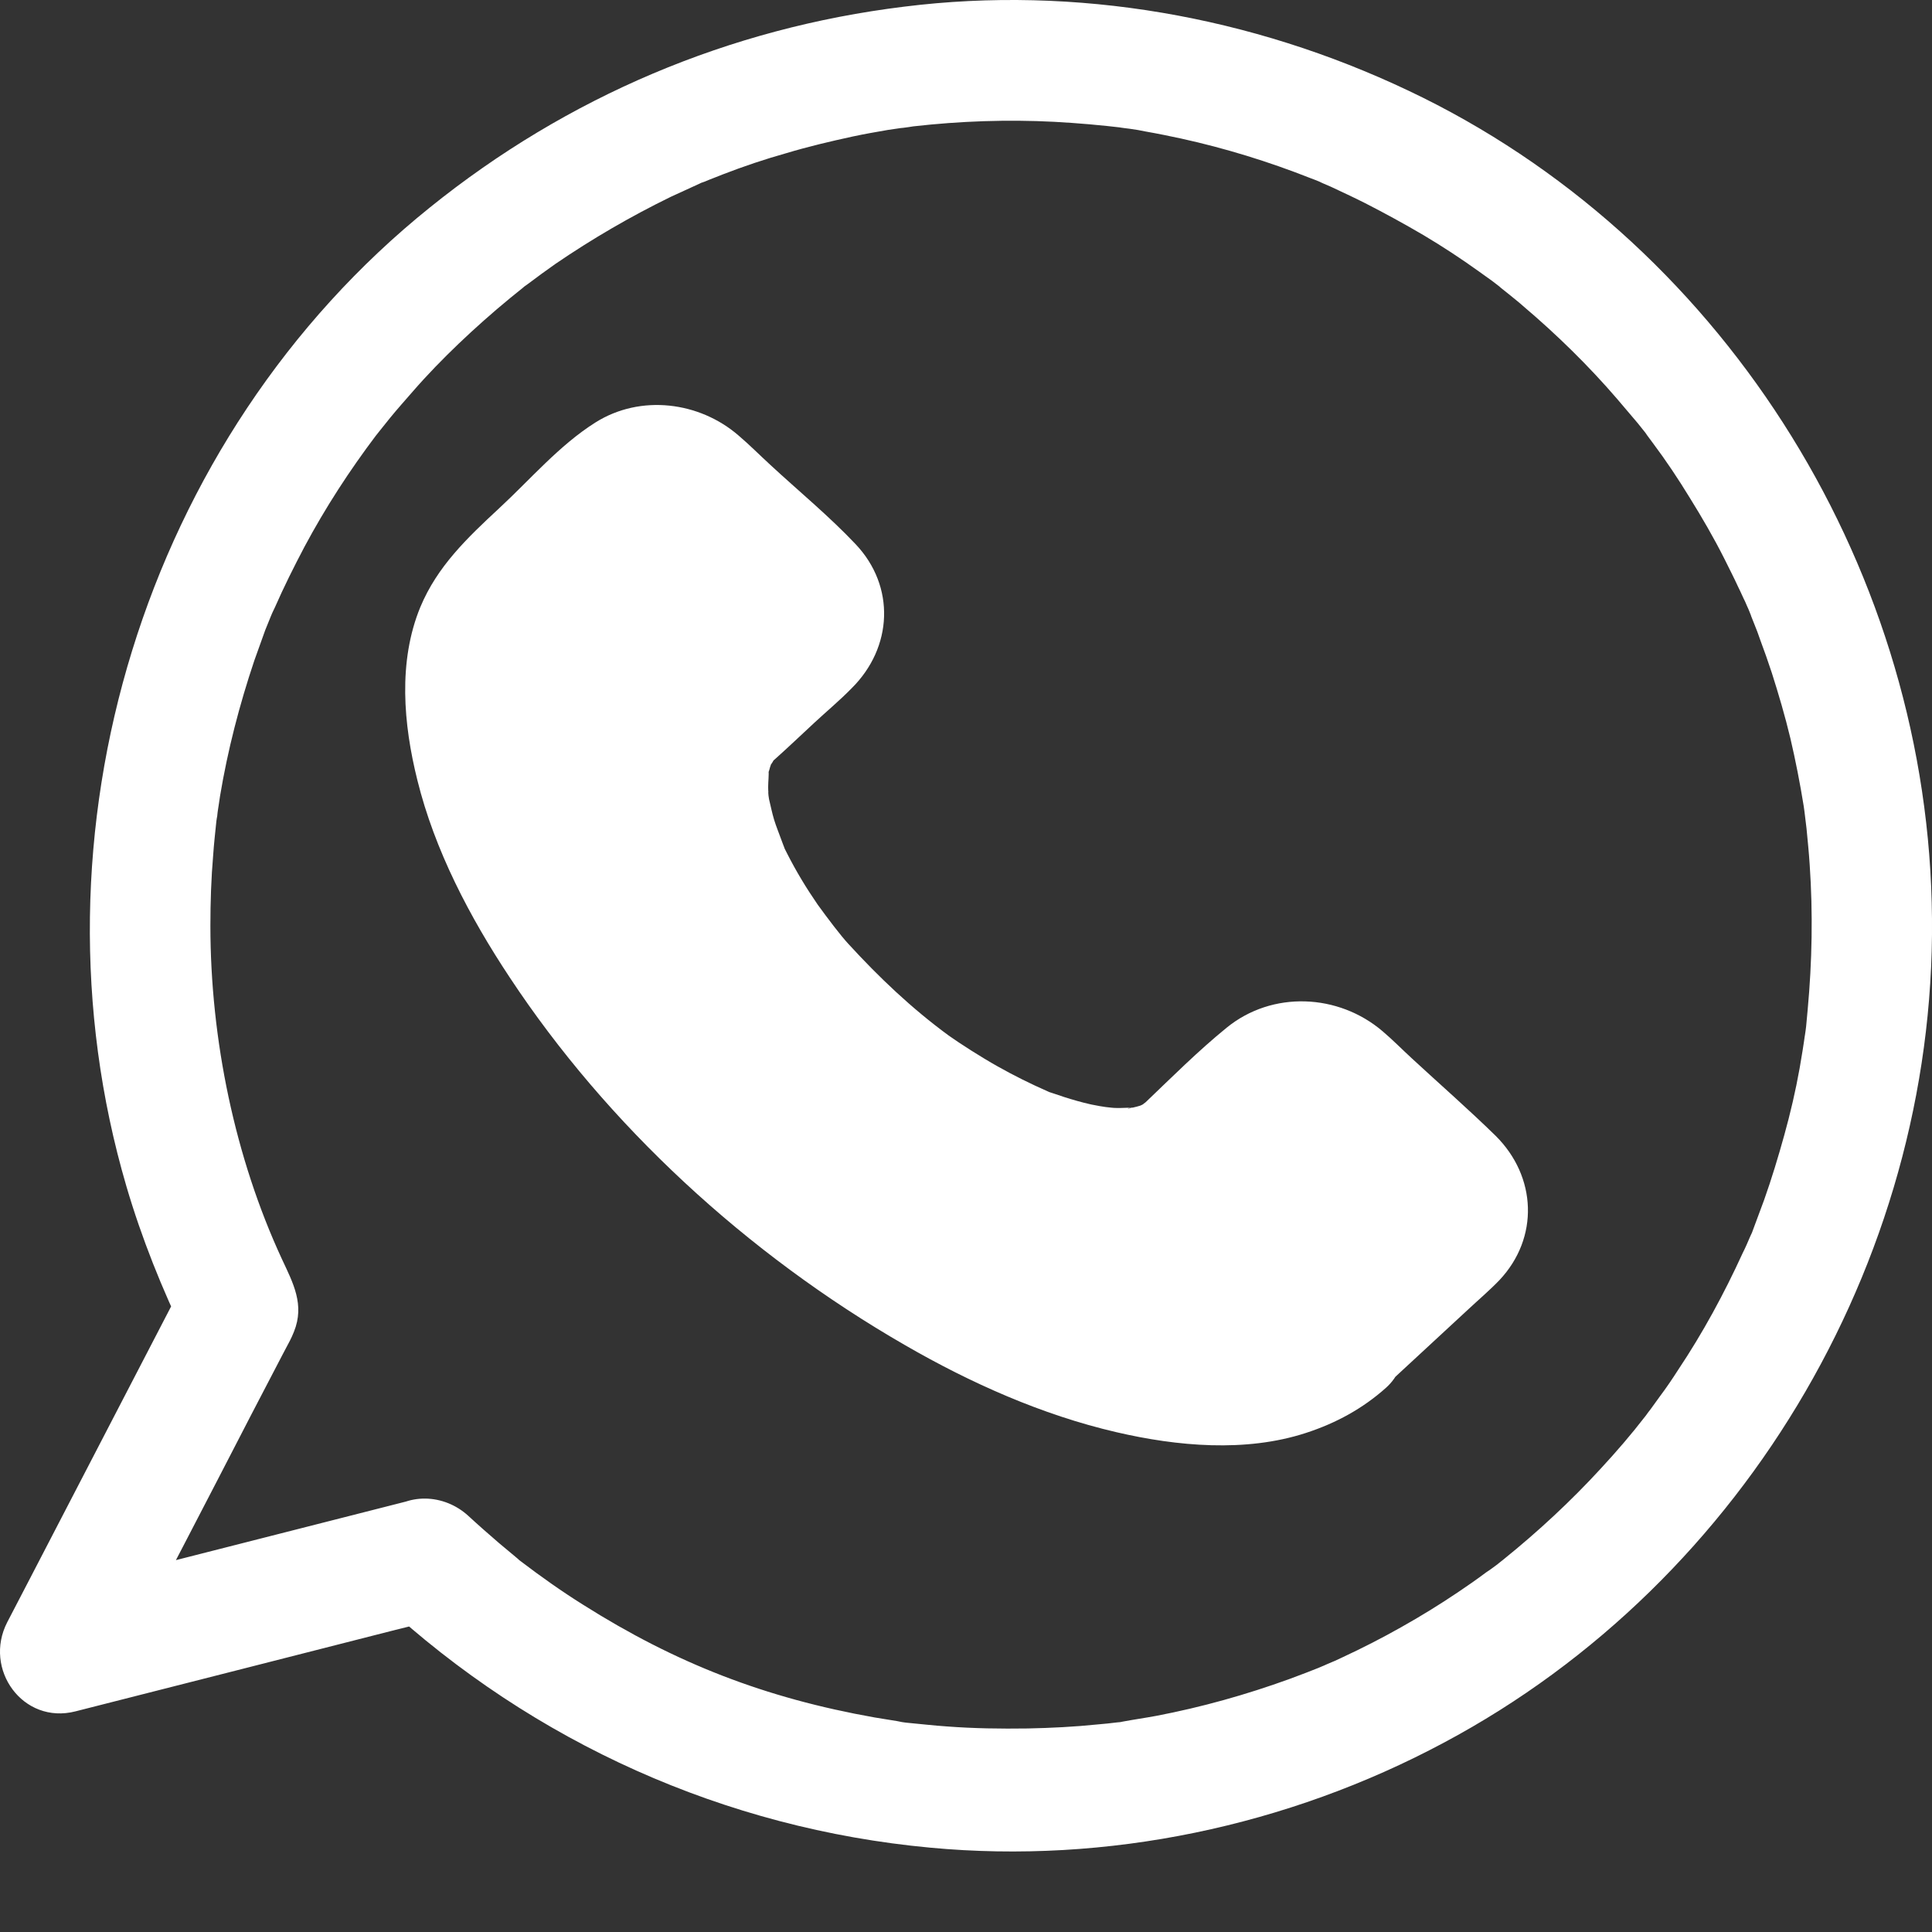
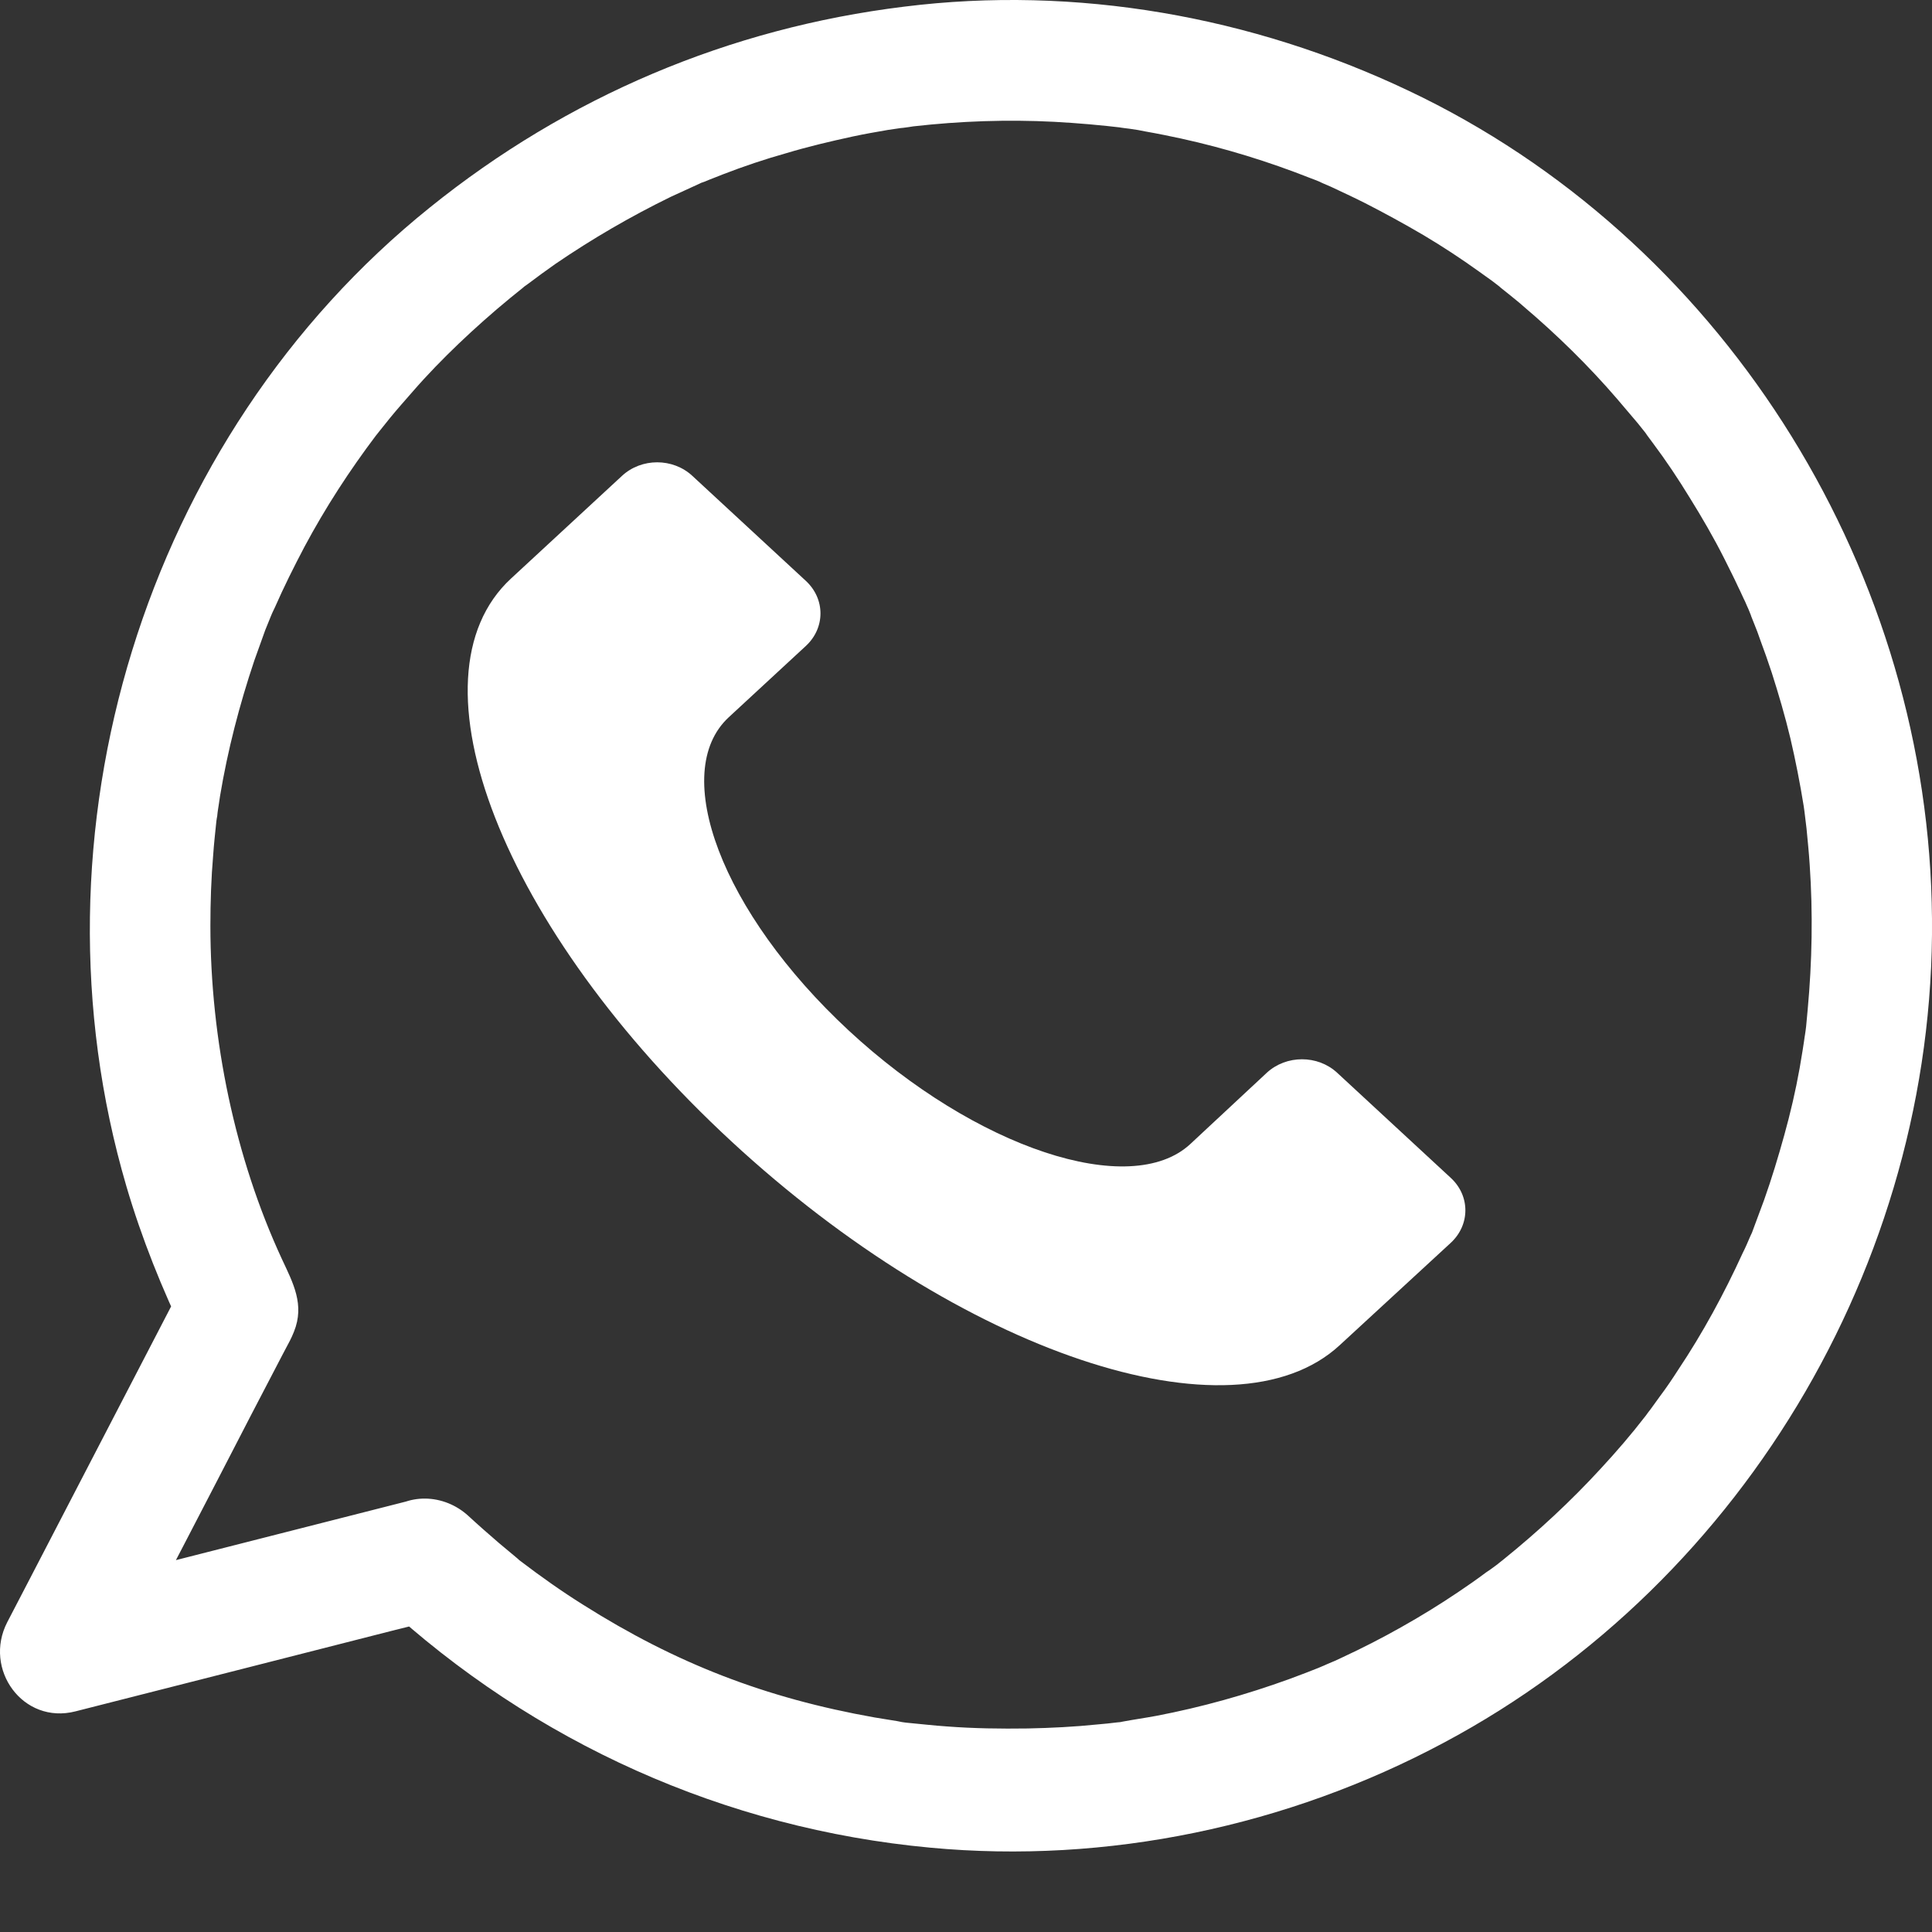
<svg xmlns="http://www.w3.org/2000/svg" width="20px" height="20px" viewBox="0 0 20 20" version="1.1">
  <rect x="0" y="0" width="20" height="20" fill="#333333" stroke="none" />
  <title>noun_whatsapp_2584262 2</title>
  <desc>Created with Sketch.</desc>
  <g id="Page-1" stroke="none" stroke-width="1" fill="none" fill-rule="evenodd">
    <g id="noun_whatsapp_2584262-2" fill="#FFFFFF" fill-rule="nonzero">
      <g id="noun_whatsapp_2584262">
        <g id="Group" transform="translate(4.167, 4.167)">
          <path d="M9.702,9.758 C8.592,10.785 5.772,9.839 3.404,7.648 C1.035,5.457 0.013,2.848 1.123,1.822 L2.272,0.759 C2.474,0.572 2.798,0.572 3,0.759 L4.175,1.846 C4.377,2.033 4.377,2.333 4.175,2.52 L3.377,3.258 C2.759,3.83 3.303,5.279 4.618,6.5 C5.934,7.721 7.535,8.249 8.154,7.677 L8.947,6.938 C9.149,6.752 9.474,6.752 9.675,6.938 L10.851,8.026 C11.053,8.212 11.053,8.512 10.851,8.699 L9.702,9.758 Z" id="Path" />
-           <path d="M9.237,9.328 C9.211,9.348 9.07,9.454 9.162,9.393 C9.259,9.332 9.096,9.429 9.075,9.442 C9.044,9.458 8.978,9.502 8.939,9.502 C9.009,9.502 9.061,9.466 8.987,9.482 C8.947,9.49 8.912,9.507 8.877,9.515 C8.825,9.527 8.772,9.539 8.719,9.547 C8.535,9.584 8.82,9.547 8.667,9.555 C8.526,9.563 8.386,9.567 8.241,9.559 C8.18,9.555 8.114,9.547 8.053,9.543 C8.237,9.559 8,9.531 7.956,9.523 C7.798,9.494 7.645,9.458 7.491,9.413 C7.338,9.369 7.184,9.32 7.031,9.267 C6.996,9.255 6.956,9.239 6.921,9.227 C7.035,9.271 6.912,9.223 6.882,9.21 C6.785,9.17 6.693,9.129 6.601,9.089 C5.868,8.752 5.193,8.322 4.61,7.859 C4.25,7.575 3.912,7.275 3.588,6.958 C3.298,6.674 2.978,6.33 2.763,6.062 C2.522,5.757 2.294,5.445 2.092,5.116 C2,4.97 1.912,4.816 1.833,4.666 C1.798,4.597 1.759,4.528 1.728,4.455 C1.732,4.463 1.649,4.293 1.689,4.374 C1.719,4.443 1.658,4.305 1.654,4.293 C1.531,4.009 1.434,3.717 1.373,3.416 C1.364,3.364 1.338,3.209 1.355,3.351 C1.346,3.287 1.338,3.222 1.333,3.153 C1.325,3.023 1.338,2.893 1.338,2.763 C1.338,2.706 1.311,2.702 1.329,2.808 C1.325,2.792 1.338,2.751 1.342,2.735 C1.355,2.682 1.368,2.625 1.386,2.572 C1.395,2.548 1.404,2.528 1.408,2.503 C1.443,2.386 1.404,2.54 1.39,2.532 C1.382,2.528 1.469,2.386 1.478,2.378 C1.491,2.357 1.509,2.341 1.518,2.321 C1.557,2.252 1.487,2.329 1.482,2.361 C1.491,2.329 1.557,2.28 1.583,2.26 C1.614,2.232 1.64,2.207 1.671,2.179 C1.987,1.887 2.303,1.595 2.614,1.306 C2.632,1.29 2.719,1.229 2.724,1.205 C2.724,1.205 2.662,1.229 2.636,1.242 C2.68,1.225 2.741,1.238 2.627,1.238 C2.557,1.225 2.544,1.221 2.592,1.233 C2.636,1.246 2.627,1.242 2.566,1.225 C2.561,1.205 2.513,1.181 2.583,1.25 C2.645,1.311 2.715,1.371 2.776,1.428 C2.947,1.586 3.123,1.749 3.294,1.907 C3.412,2.017 3.535,2.175 3.671,2.256 C3.671,2.256 3.693,2.28 3.697,2.28 C3.675,2.284 3.654,2.199 3.654,2.195 C3.671,2.228 3.667,2.301 3.658,2.187 C3.654,2.146 3.702,2.086 3.654,2.179 C3.649,2.187 3.684,2.086 3.697,2.094 C3.693,2.094 3.667,2.122 3.662,2.126 C3.496,2.26 3.346,2.418 3.193,2.56 C3.079,2.666 2.956,2.767 2.851,2.881 C2.605,3.14 2.491,3.449 2.461,3.79 C2.395,4.451 2.719,5.145 3.083,5.697 C3.579,6.455 4.254,7.1 5.022,7.628 C6.026,8.318 7.645,9.003 8.693,8.03 C8.86,7.875 9.031,7.717 9.197,7.563 C9.254,7.51 9.316,7.462 9.368,7.405 C9.368,7.405 9.404,7.376 9.404,7.372 C9.408,7.389 9.316,7.413 9.311,7.413 C9.399,7.376 9.325,7.393 9.272,7.405 C9.263,7.405 9.25,7.401 9.241,7.401 C9.316,7.421 9.316,7.421 9.241,7.401 C9.241,7.397 9.202,7.376 9.202,7.376 C9.202,7.376 9.224,7.397 9.228,7.401 C9.268,7.458 9.342,7.506 9.39,7.551 C9.557,7.705 9.728,7.863 9.895,8.017 C10.039,8.151 10.175,8.289 10.325,8.415 C10.382,8.464 10.373,8.48 10.338,8.399 C10.307,8.33 10.333,8.521 10.333,8.366 C10.333,8.326 10.377,8.269 10.329,8.358 C10.342,8.33 10.382,8.281 10.364,8.281 C10.338,8.281 10.276,8.362 10.259,8.379 C10.18,8.452 10.101,8.525 10.026,8.594 C9.846,8.76 9.671,8.922 9.491,9.089 C9.417,9.166 9.325,9.247 9.237,9.328 C8.987,9.559 8.987,9.957 9.237,10.188 C9.487,10.419 9.917,10.419 10.167,10.188 C10.456,9.92 10.746,9.653 11.035,9.385 C11.14,9.287 11.254,9.19 11.355,9.085 C11.768,8.646 11.741,8.013 11.316,7.591 C11.035,7.316 10.737,7.056 10.447,6.788 C10.346,6.695 10.25,6.597 10.145,6.508 C9.689,6.119 9.004,6.086 8.531,6.472 C8.237,6.711 7.965,6.983 7.693,7.243 C7.671,7.263 7.579,7.32 7.671,7.267 C7.772,7.206 7.658,7.271 7.645,7.275 C7.557,7.307 7.702,7.279 7.697,7.259 C7.697,7.263 7.513,7.316 7.509,7.307 C7.504,7.299 7.689,7.299 7.557,7.299 C7.513,7.299 7.469,7.303 7.425,7.303 C7.395,7.303 7.364,7.303 7.333,7.299 C7.32,7.299 7.171,7.279 7.276,7.295 C7.39,7.311 7.224,7.283 7.215,7.283 C7.18,7.275 7.145,7.271 7.114,7.263 C7.026,7.243 6.939,7.218 6.851,7.19 C6.816,7.178 6.776,7.165 6.741,7.153 C6.561,7.092 6.851,7.206 6.675,7.129 C6.5,7.052 6.329,6.967 6.162,6.873 C5.982,6.772 5.768,6.634 5.654,6.553 C5.272,6.273 4.934,5.952 4.618,5.607 C4.535,5.518 4.404,5.344 4.298,5.198 C4.18,5.027 4.075,4.853 3.982,4.67 C3.965,4.638 3.947,4.601 3.934,4.569 C3.982,4.674 3.934,4.565 3.925,4.536 C3.899,4.463 3.868,4.39 3.846,4.317 C3.825,4.248 3.811,4.175 3.794,4.106 C3.785,4.066 3.781,3.96 3.794,4.11 C3.789,4.066 3.785,4.025 3.785,3.98 C3.785,3.919 3.794,3.859 3.789,3.798 C3.785,3.721 3.737,3.94 3.789,3.826 C3.798,3.806 3.803,3.773 3.811,3.757 C3.851,3.599 3.759,3.838 3.829,3.725 C3.899,3.611 3.724,3.81 3.851,3.696 C3.991,3.571 4.127,3.441 4.263,3.315 C4.39,3.197 4.526,3.084 4.649,2.958 C5.075,2.536 5.105,1.903 4.689,1.465 C4.417,1.177 4.101,0.917 3.807,0.645 C3.697,0.544 3.592,0.438 3.478,0.341 C3.075,-0.008 2.465,-0.089 1.996,0.207 C1.623,0.442 1.32,0.799 1.004,1.091 C0.667,1.404 0.36,1.696 0.184,2.118 C-0.048,2.682 0.009,3.331 0.154,3.911 C0.333,4.634 0.693,5.323 1.11,5.952 C2.118,7.478 3.561,8.813 5.202,9.758 C5.877,10.148 6.618,10.48 7.39,10.659 C8.018,10.805 8.728,10.87 9.351,10.667 C9.662,10.566 9.939,10.415 10.18,10.2 C10.434,9.973 10.43,9.571 10.18,9.34 C9.912,9.093 9.491,9.101 9.237,9.328 Z" id="Path" />
        </g>
        <path d="M3.958,16.591 C5.526,18.04 7.507,18.93 9.63,19.127 C11.461,19.299 13.33,18.905 14.947,18.04 C18.099,16.36 20.093,12.926 19.997,9.344 C19.909,5.792 17.79,2.458 14.579,0.938 C12.962,0.17 11.139,-0.154 9.359,0.069 C7.549,0.291 5.873,1.001 4.451,2.147 C1.488,4.528 0.238,8.63 1.308,12.279 C1.467,12.821 1.68,13.35 1.927,13.858 C1.927,13.648 1.927,13.434 1.927,13.224 C1.388,14.265 0.848,15.302 0.309,16.343 C0.23,16.494 0.154,16.641 0.075,16.793 C-0.176,17.28 0.238,17.855 0.781,17.716 C1.885,17.435 2.993,17.154 4.096,16.872 C4.251,16.835 4.41,16.793 4.564,16.755 C4.895,16.671 5.091,16.301 5.003,15.978 C4.911,15.642 4.56,15.453 4.23,15.537 C3.126,15.818 2.019,16.1 0.915,16.381 C0.761,16.419 0.602,16.461 0.447,16.499 C0.681,16.805 0.919,17.116 1.153,17.422 C1.643,16.499 2.123,15.571 2.604,14.639 C2.713,14.433 2.817,14.227 2.926,14.021 C2.951,13.975 2.976,13.925 3.001,13.879 C3.018,13.845 3.026,13.828 3.043,13.786 C3.156,13.505 3.034,13.282 2.917,13.031 C2.433,11.985 2.178,10.763 2.178,9.583 C2.178,9.34 2.186,9.092 2.207,8.849 C2.215,8.731 2.228,8.618 2.24,8.5 C2.244,8.471 2.249,8.441 2.253,8.412 C2.253,8.42 2.24,8.513 2.249,8.437 C2.257,8.37 2.27,8.303 2.278,8.24 C2.357,7.765 2.479,7.295 2.633,6.837 C2.671,6.732 2.708,6.627 2.746,6.522 C2.767,6.472 2.788,6.417 2.809,6.367 C2.834,6.3 2.805,6.38 2.8,6.388 C2.813,6.354 2.83,6.321 2.846,6.287 C2.938,6.077 3.043,5.867 3.151,5.662 C3.369,5.254 3.62,4.868 3.896,4.503 C3.937,4.444 3.887,4.511 3.883,4.52 C3.9,4.499 3.916,4.478 3.933,4.457 C3.967,4.415 4,4.373 4.038,4.326 C4.113,4.234 4.192,4.146 4.272,4.054 C4.422,3.881 4.581,3.718 4.748,3.558 C4.92,3.394 5.099,3.235 5.283,3.084 C5.325,3.05 5.367,3.016 5.413,2.979 C5.467,2.932 5.4,2.987 5.396,2.991 C5.417,2.974 5.438,2.958 5.463,2.941 C5.559,2.869 5.655,2.798 5.751,2.731 C6.132,2.471 6.529,2.24 6.943,2.038 C7.043,1.992 7.143,1.946 7.244,1.9 C7.352,1.849 7.185,1.921 7.298,1.879 C7.357,1.853 7.419,1.832 7.478,1.807 C7.695,1.723 7.917,1.648 8.142,1.585 C8.368,1.517 8.598,1.463 8.828,1.413 C8.949,1.387 9.07,1.366 9.192,1.345 C9.25,1.337 9.304,1.329 9.363,1.32 C9.246,1.337 9.413,1.316 9.455,1.308 C9.94,1.253 10.429,1.236 10.914,1.261 C11.156,1.274 11.394,1.295 11.637,1.324 C11.528,1.312 11.658,1.329 11.695,1.333 C11.754,1.341 11.808,1.35 11.863,1.362 C11.984,1.383 12.105,1.408 12.226,1.434 C12.682,1.534 13.133,1.673 13.568,1.845 C13.593,1.853 13.727,1.908 13.672,1.887 C13.618,1.866 13.752,1.921 13.777,1.933 C13.894,1.988 14.011,2.042 14.128,2.101 C14.333,2.206 14.533,2.315 14.734,2.433 C14.931,2.55 15.123,2.676 15.311,2.811 C15.357,2.844 15.399,2.874 15.445,2.907 C15.466,2.924 15.578,3.008 15.532,2.974 C15.487,2.941 15.599,3.029 15.62,3.046 C15.67,3.088 15.721,3.126 15.767,3.168 C16.114,3.462 16.444,3.785 16.74,4.129 C16.812,4.213 16.883,4.297 16.954,4.381 C16.987,4.423 17.021,4.465 17.058,4.511 C16.987,4.423 17.087,4.553 17.108,4.583 C17.246,4.767 17.372,4.956 17.493,5.154 C17.618,5.355 17.74,5.565 17.848,5.779 C17.898,5.88 17.948,5.977 17.994,6.077 C18.02,6.128 18.04,6.178 18.066,6.229 C18.078,6.254 18.086,6.279 18.099,6.304 C18.103,6.317 18.149,6.422 18.12,6.359 C18.099,6.304 18.153,6.443 18.162,6.464 C18.183,6.514 18.203,6.569 18.22,6.619 C18.262,6.732 18.304,6.85 18.341,6.963 C18.412,7.186 18.479,7.413 18.534,7.643 C18.588,7.874 18.634,8.11 18.672,8.345 C18.676,8.382 18.697,8.517 18.68,8.403 C18.688,8.462 18.693,8.517 18.701,8.576 C18.713,8.702 18.726,8.828 18.734,8.954 C18.768,9.453 18.759,9.953 18.713,10.452 C18.709,10.511 18.701,10.566 18.697,10.625 C18.693,10.667 18.672,10.797 18.688,10.688 C18.672,10.809 18.651,10.935 18.63,11.057 C18.588,11.292 18.534,11.523 18.471,11.75 C18.408,11.977 18.341,12.199 18.262,12.422 C18.224,12.527 18.183,12.632 18.145,12.737 C18.137,12.762 18.124,12.787 18.112,12.816 C18.116,12.808 18.149,12.728 18.12,12.795 C18.095,12.854 18.07,12.913 18.04,12.972 C17.848,13.392 17.627,13.799 17.372,14.181 C17.313,14.273 17.25,14.366 17.184,14.454 C17.15,14.5 17.121,14.542 17.087,14.588 C17.071,14.609 17.054,14.63 17.037,14.655 C16.979,14.731 17.096,14.584 17.033,14.66 C16.887,14.849 16.732,15.029 16.569,15.205 C16.26,15.541 15.925,15.852 15.566,16.142 C15.545,16.159 15.524,16.175 15.503,16.192 C15.512,16.188 15.578,16.133 15.52,16.18 C15.474,16.213 15.432,16.247 15.386,16.276 C15.29,16.348 15.194,16.415 15.094,16.482 C14.901,16.612 14.709,16.73 14.508,16.843 C14.308,16.956 14.103,17.061 13.894,17.158 C13.844,17.183 13.794,17.204 13.743,17.225 C13.71,17.242 13.589,17.288 13.689,17.25 C13.576,17.296 13.463,17.338 13.351,17.38 C12.899,17.544 12.435,17.674 11.967,17.763 C11.854,17.784 11.741,17.8 11.628,17.821 C11.507,17.842 11.691,17.817 11.566,17.83 C11.499,17.838 11.432,17.846 11.365,17.851 C11.123,17.876 10.88,17.888 10.638,17.893 C10.358,17.897 10.078,17.893 9.802,17.872 C9.664,17.863 9.526,17.846 9.392,17.834 C9.317,17.825 9.375,17.834 9.388,17.834 C9.355,17.83 9.321,17.825 9.288,17.817 C9.208,17.804 9.133,17.792 9.054,17.779 C7.921,17.578 6.993,17.217 6.036,16.612 C5.814,16.473 5.601,16.322 5.392,16.163 C5.333,16.121 5.379,16.15 5.392,16.163 C5.367,16.142 5.342,16.121 5.317,16.1 C5.267,16.058 5.216,16.016 5.166,15.974 C5.058,15.881 4.953,15.789 4.849,15.693 C4.598,15.462 4.209,15.445 3.962,15.693 C3.728,15.936 3.707,16.36 3.958,16.591 Z" id="Path" />
      </g>
    </g>
  </g>
</svg>